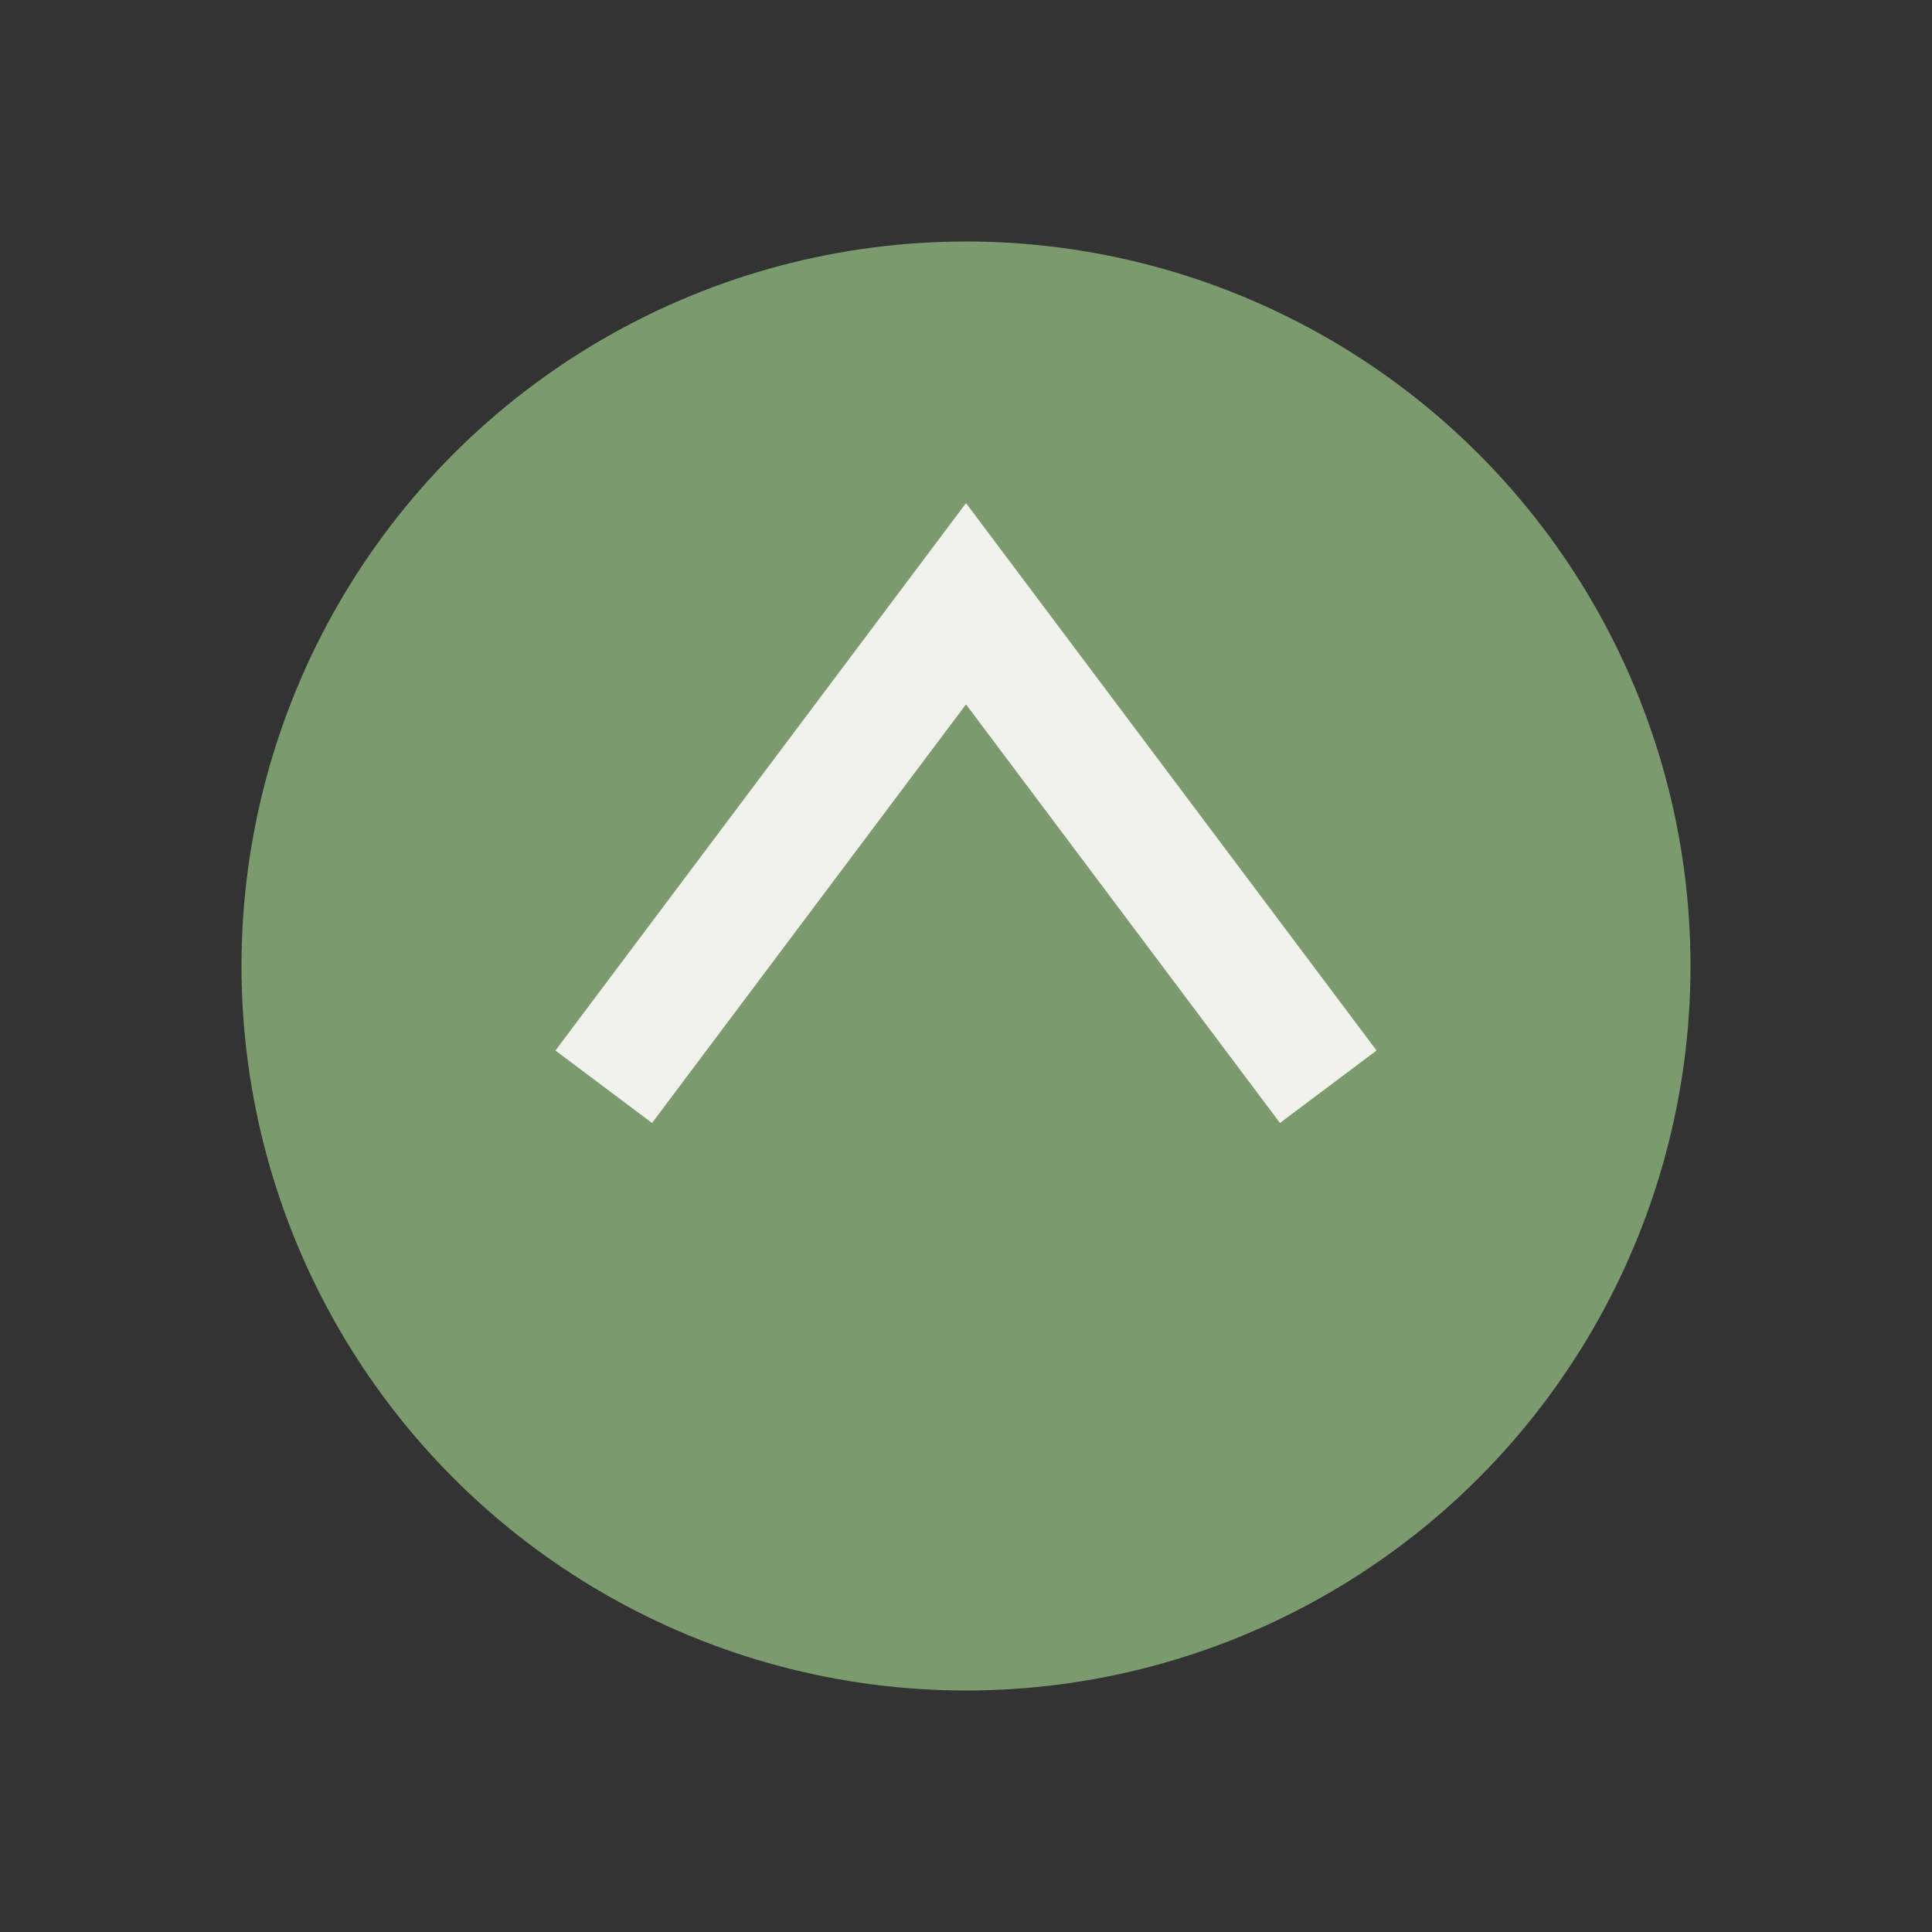
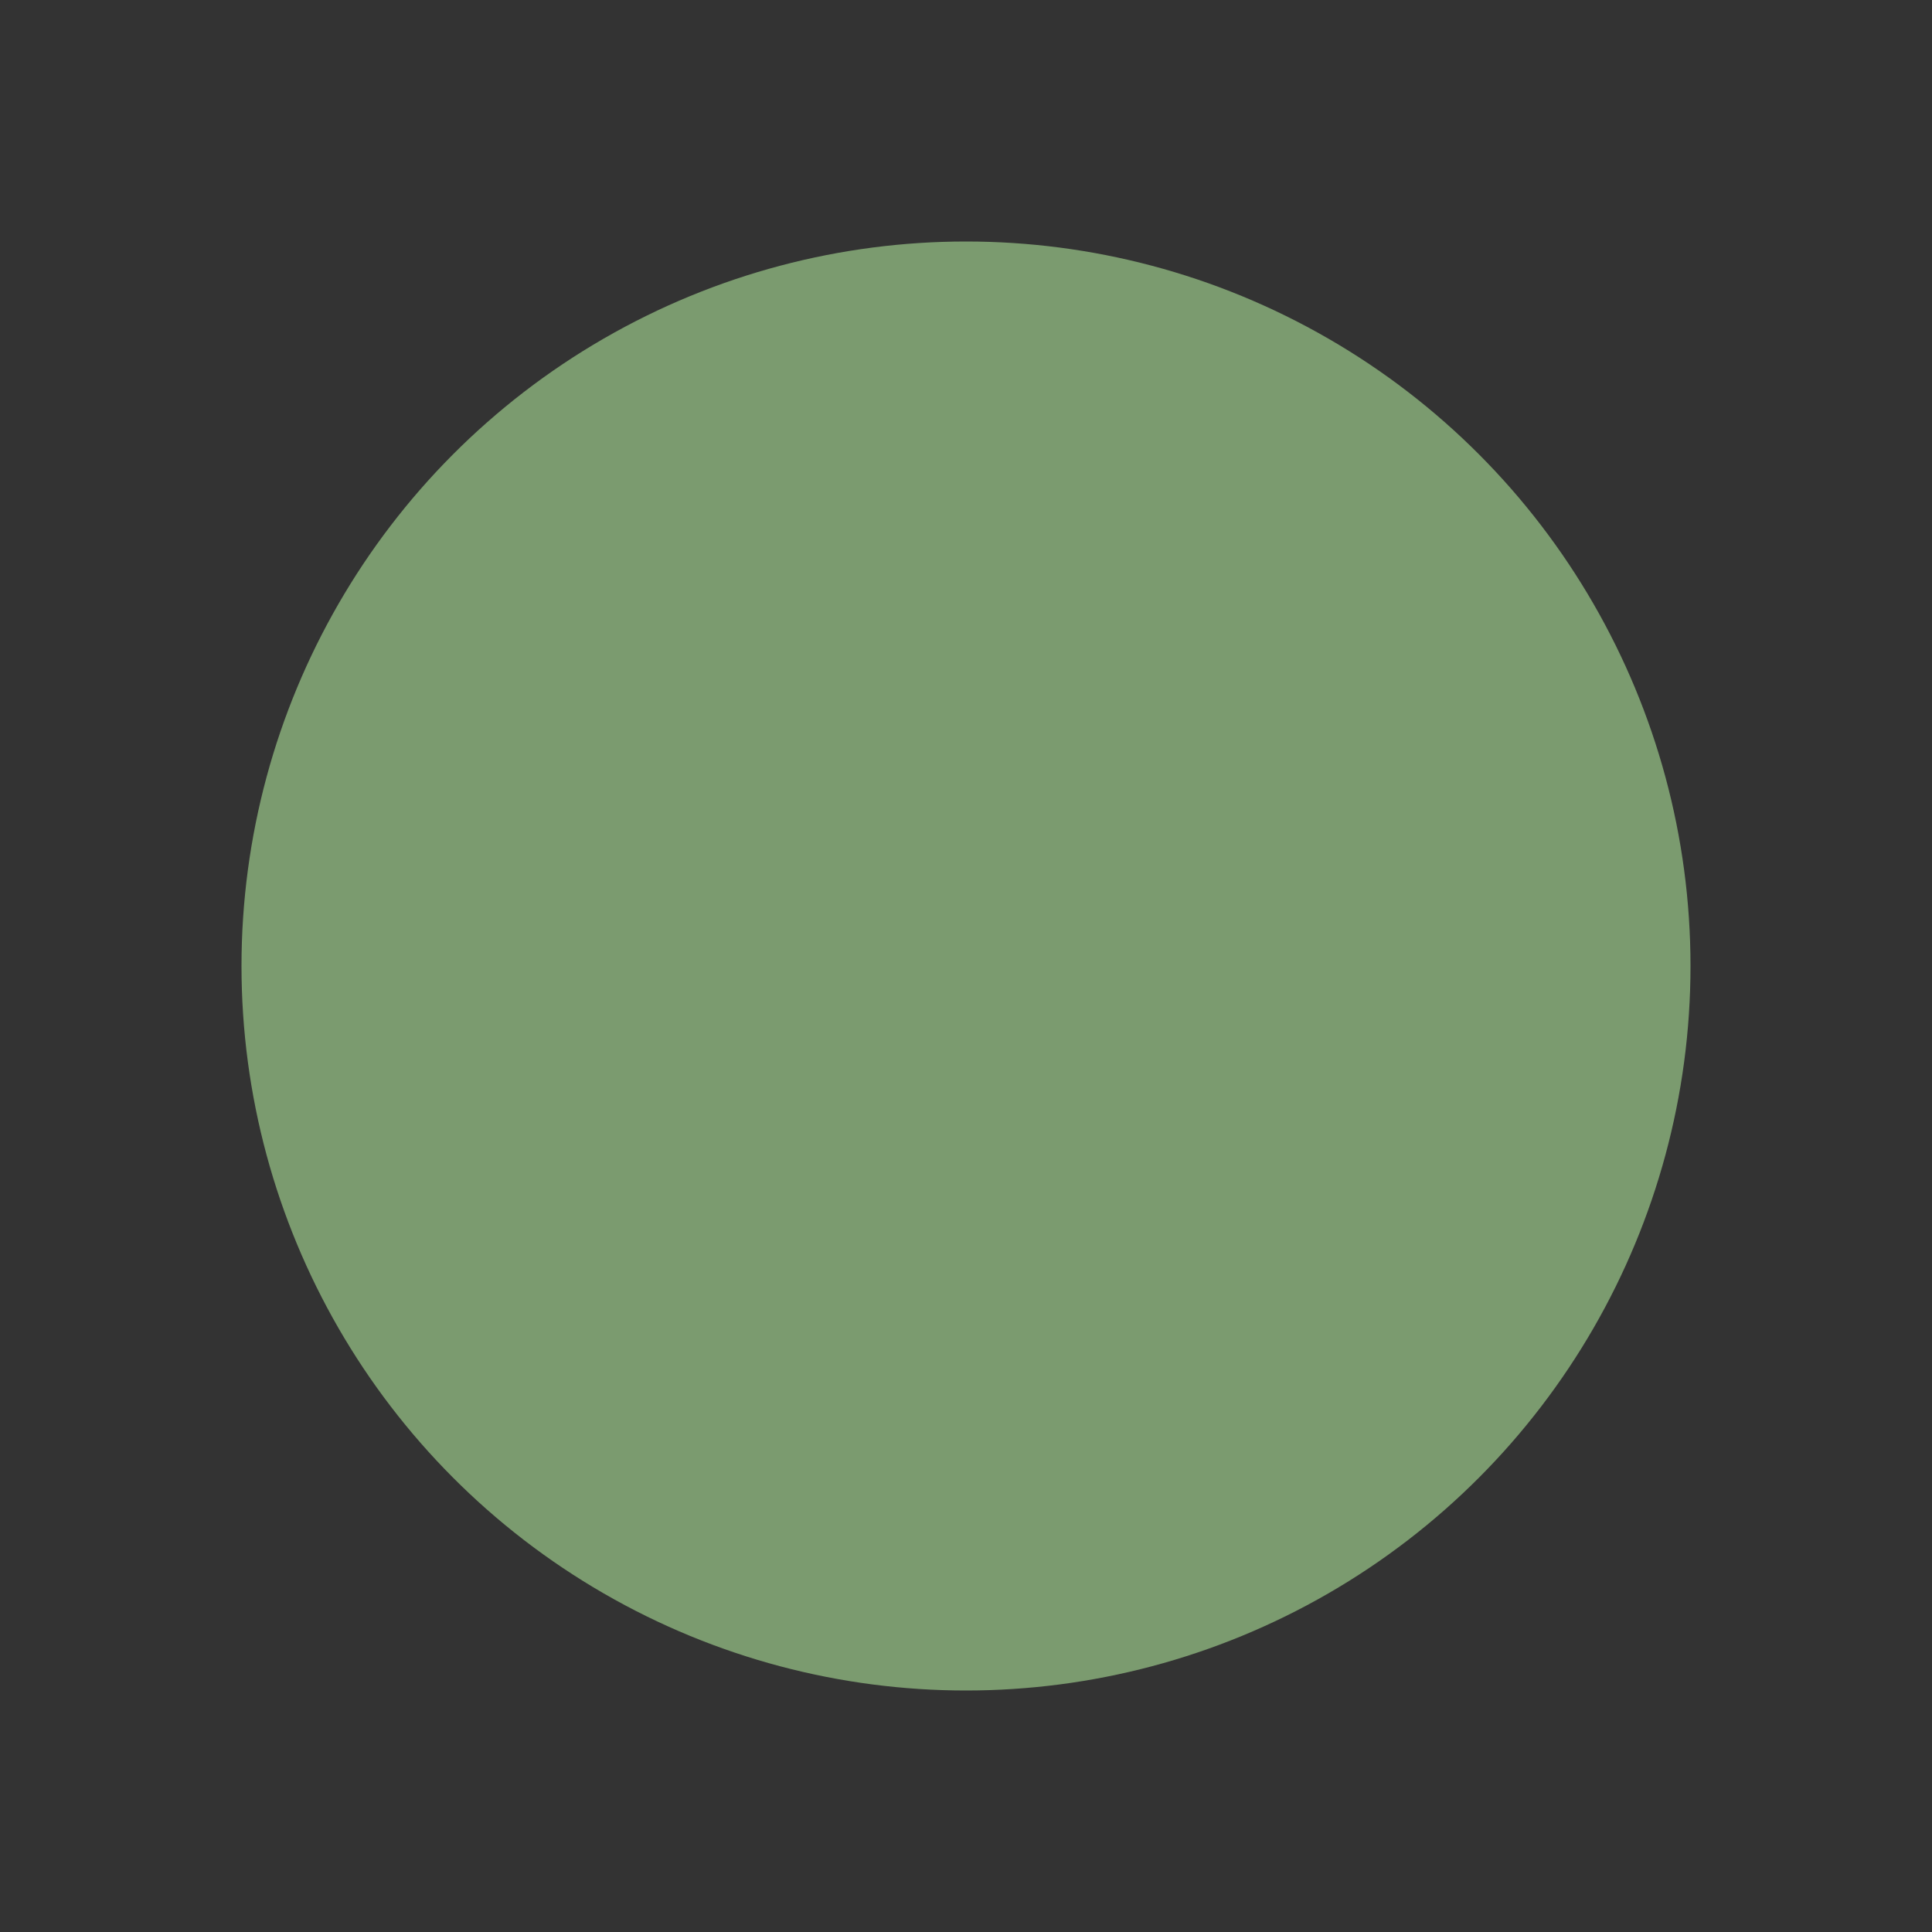
<svg xmlns="http://www.w3.org/2000/svg" width="32" height="32" viewBox="0 0 32 32">
  <rect x="0" y="0" width="32" height="32" fill="#333333" stroke="none" />
  <circle cx="16" cy="16" r="12" fill="#7B9B6F" />
-   <path d="M10 18l6-8 6 8" stroke="#F1F2EB" stroke-width="2" fill="none" />
</svg>